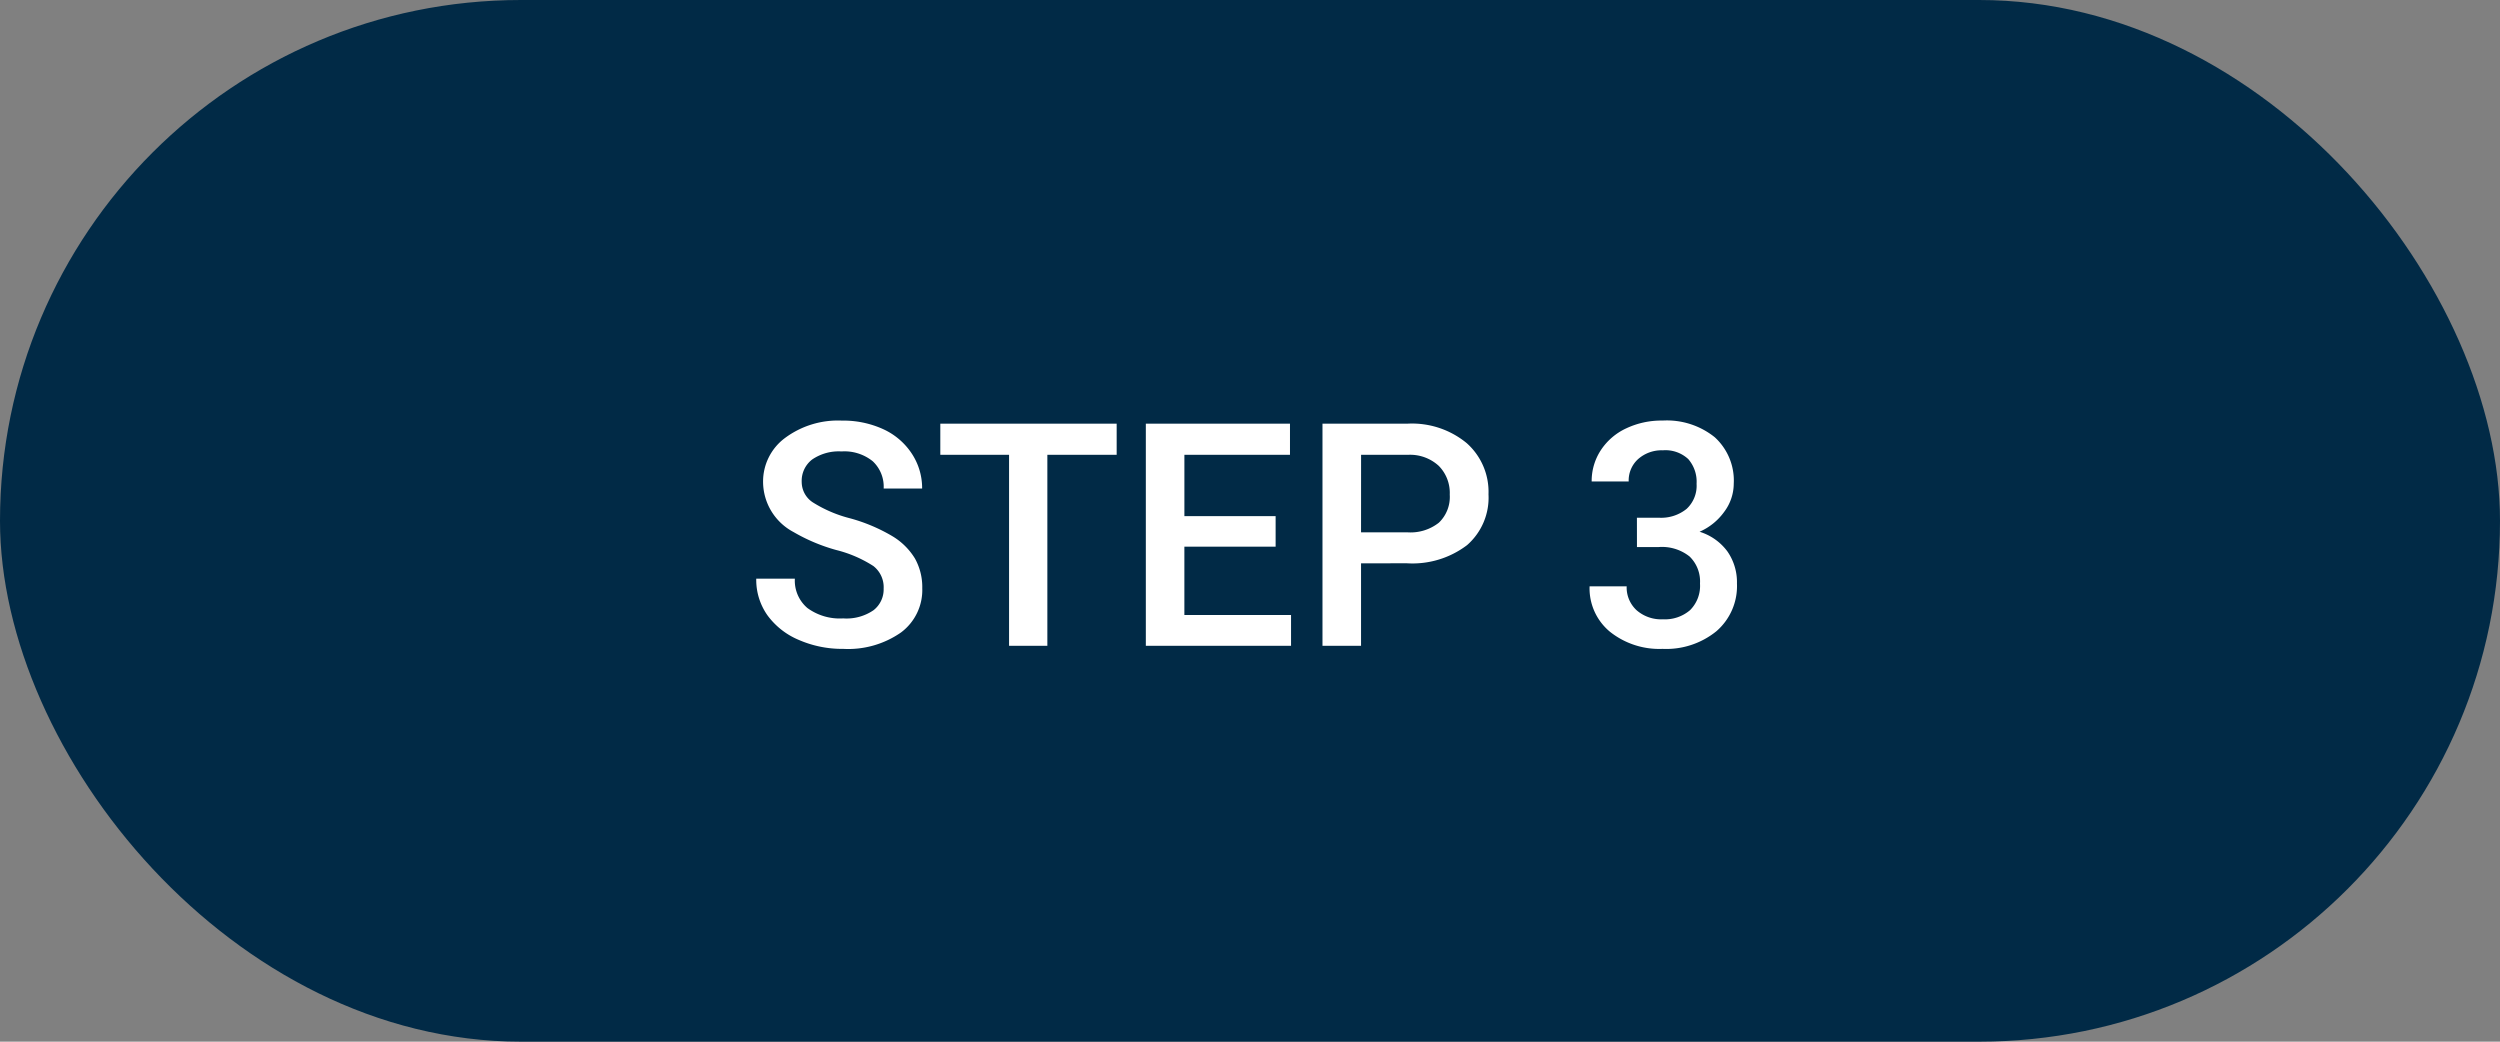
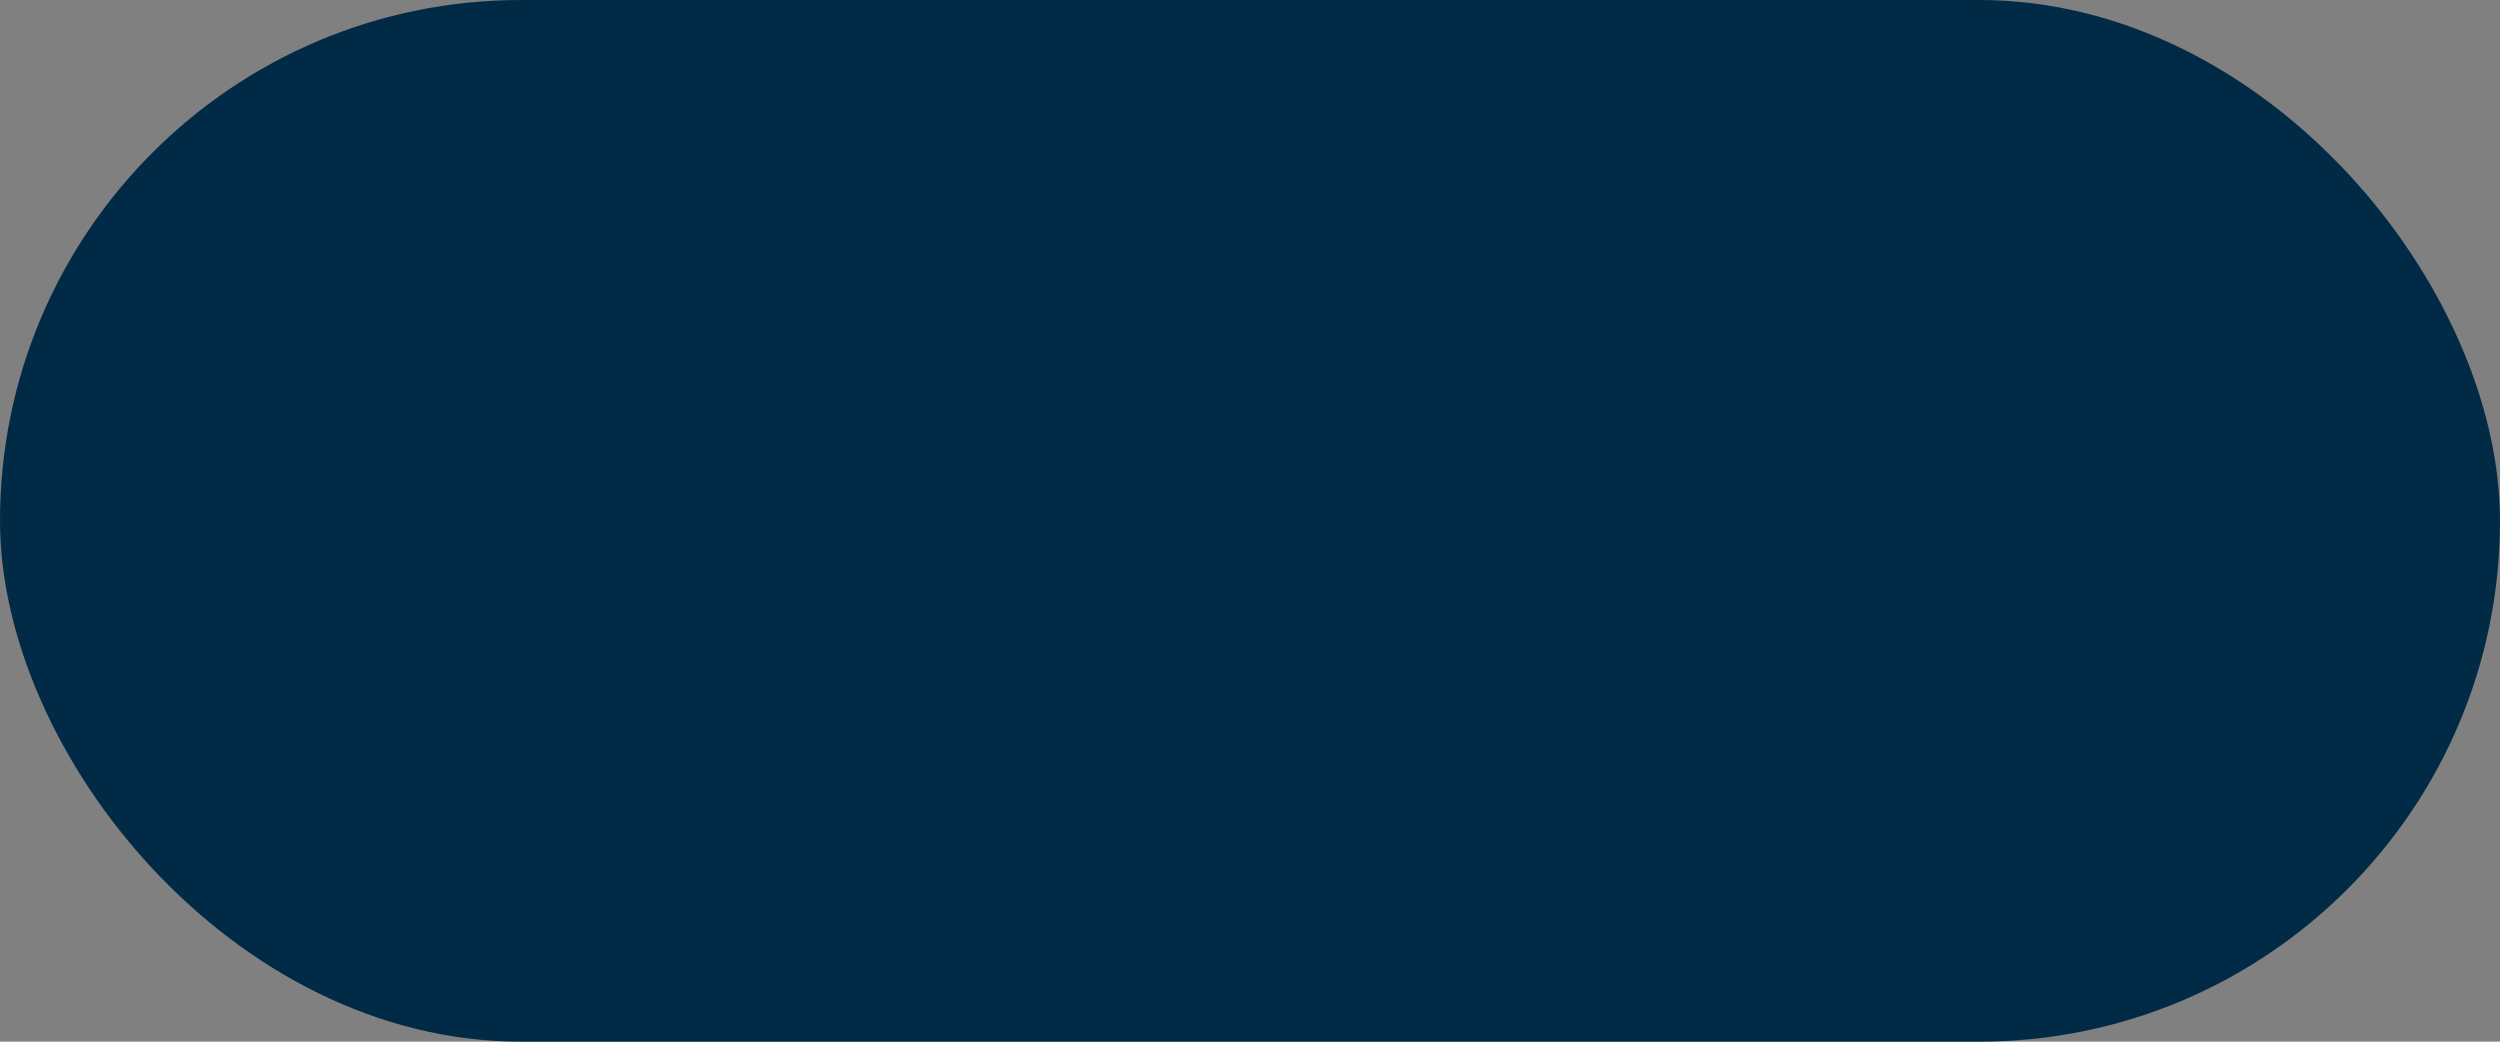
<svg xmlns="http://www.w3.org/2000/svg" width="120" height="50" viewBox="0 0 120 50">
  <rect x="0" y="0" width="120" height="50" fill="#808080" stroke="none" />
  <g id=":_step-03" data-name=": step-03" transform="translate(-22 -0.37)">
    <rect id="Rectangle_940" data-name="Rectangle 940" width="120" height="50" rx="25" transform="translate(22 0.37)" fill="#012a46" />
-     <path id="Path_4242" data-name="Path 4242" d="M-17.585-2.747a1.288,1.288,0,0,0-.494-1.084A5.948,5.948,0,0,0-19.863-4.6a8.612,8.612,0,0,1-2.051-.864,2.737,2.737,0,0,1-1.458-2.388,2.6,2.6,0,0,1,1.051-2.124,4.254,4.254,0,0,1,2.728-.835,4.608,4.608,0,0,1,1.985.41,3.258,3.258,0,0,1,1.37,1.168,3,3,0,0,1,.5,1.681h-1.846a1.671,1.671,0,0,0-.524-1.307,2.161,2.161,0,0,0-1.5-.472,2.257,2.257,0,0,0-1.41.388,1.293,1.293,0,0,0-.5,1.084,1.169,1.169,0,0,0,.542.978,6.244,6.244,0,0,0,1.787.762,8.22,8.22,0,0,1,2,.842,3.18,3.18,0,0,1,1.106,1.084,2.823,2.823,0,0,1,.352,1.432,2.538,2.538,0,0,1-1.022,2.12,4.432,4.432,0,0,1-2.772.787,5.209,5.209,0,0,1-2.128-.428,3.574,3.574,0,0,1-1.509-1.183A2.948,2.948,0,0,1-23.7-3.223h1.853a1.725,1.725,0,0,0,.6,1.406,2.63,2.63,0,0,0,1.721.5,2.285,2.285,0,0,0,1.454-.392A1.264,1.264,0,0,0-17.585-2.747ZM-6.4-9.17H-9.727V0h-1.838V-9.17h-3.3v-1.494H-6.4ZM1.23-4.761h-4.38v3.281H1.97V0H-5V-10.664H1.919V-9.17H-3.149v2.944H1.23Zm4.1.8V0H3.479V-10.664h4.08a4.128,4.128,0,0,1,2.838.93,3.126,3.126,0,0,1,1.051,2.461,3.022,3.022,0,0,1-1.029,2.439,4.328,4.328,0,0,1-2.882.872Zm0-1.487H7.559a2.193,2.193,0,0,0,1.509-.465,1.709,1.709,0,0,0,.52-1.344A1.844,1.844,0,0,0,9.06-8.639,2.033,2.033,0,0,0,7.61-9.17H5.332Zm13.242-.7h1.084a1.94,1.94,0,0,0,1.3-.425,1.516,1.516,0,0,0,.48-1.208,1.652,1.652,0,0,0-.4-1.183,1.606,1.606,0,0,0-1.219-.421,1.7,1.7,0,0,0-1.179.414,1.383,1.383,0,0,0-.461,1.08H16.4a2.694,2.694,0,0,1,.436-1.494,2.928,2.928,0,0,1,1.216-1.051,3.961,3.961,0,0,1,1.747-.377,3.668,3.668,0,0,1,2.509.8,2.814,2.814,0,0,1,.912,2.23,2.266,2.266,0,0,1-.458,1.351,2.871,2.871,0,0,1-1.183.956,2.616,2.616,0,0,1,1.337.945,2.587,2.587,0,0,1,.458,1.538A2.864,2.864,0,0,1,22.386-.7,3.825,3.825,0,0,1,19.8.146a3.8,3.8,0,0,1-2.52-.82A2.7,2.7,0,0,1,16.3-2.856h1.78a1.489,1.489,0,0,0,.472,1.143,1.791,1.791,0,0,0,1.271.439,1.848,1.848,0,0,0,1.3-.439A1.648,1.648,0,0,0,21.6-2.988a1.665,1.665,0,0,0-.5-1.3,2.129,2.129,0,0,0-1.479-.454H18.574Z" transform="translate(82 31.37)" fill="#fff" />
  </g>
</svg>